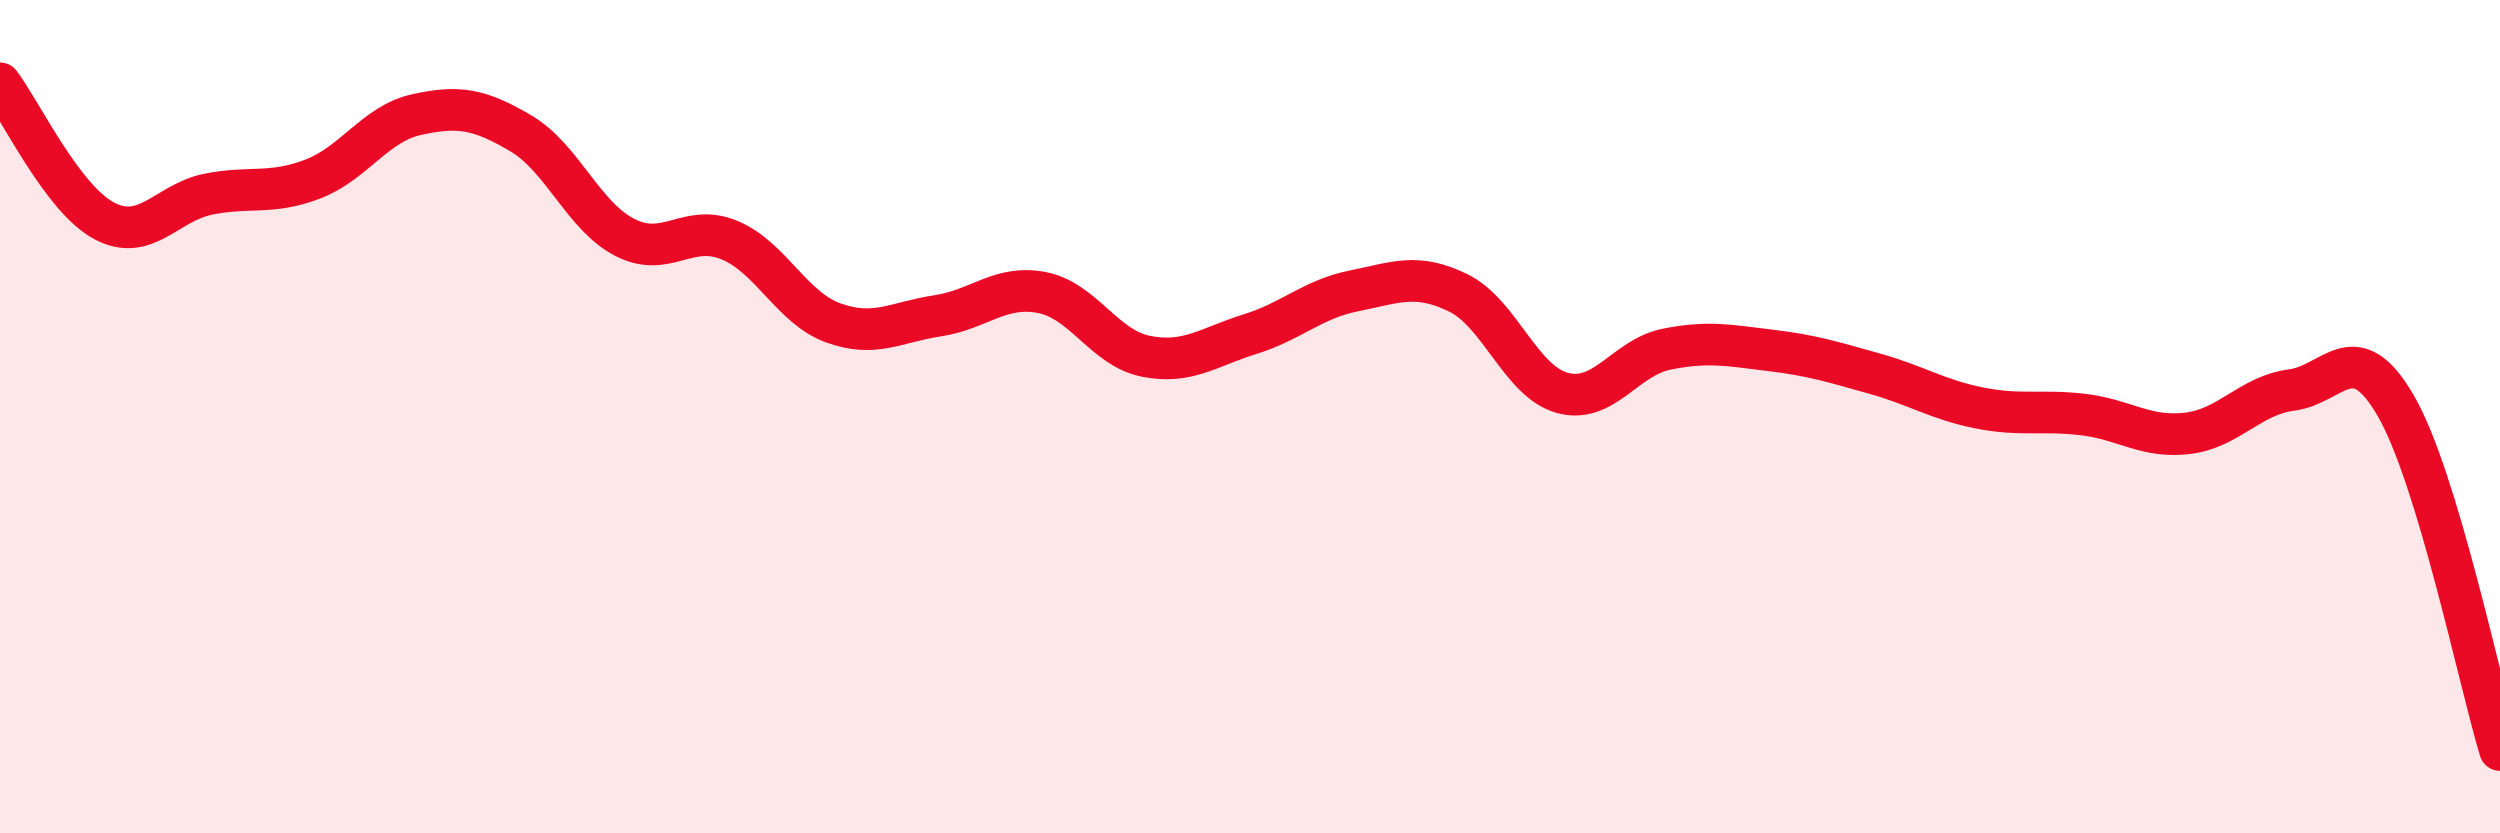
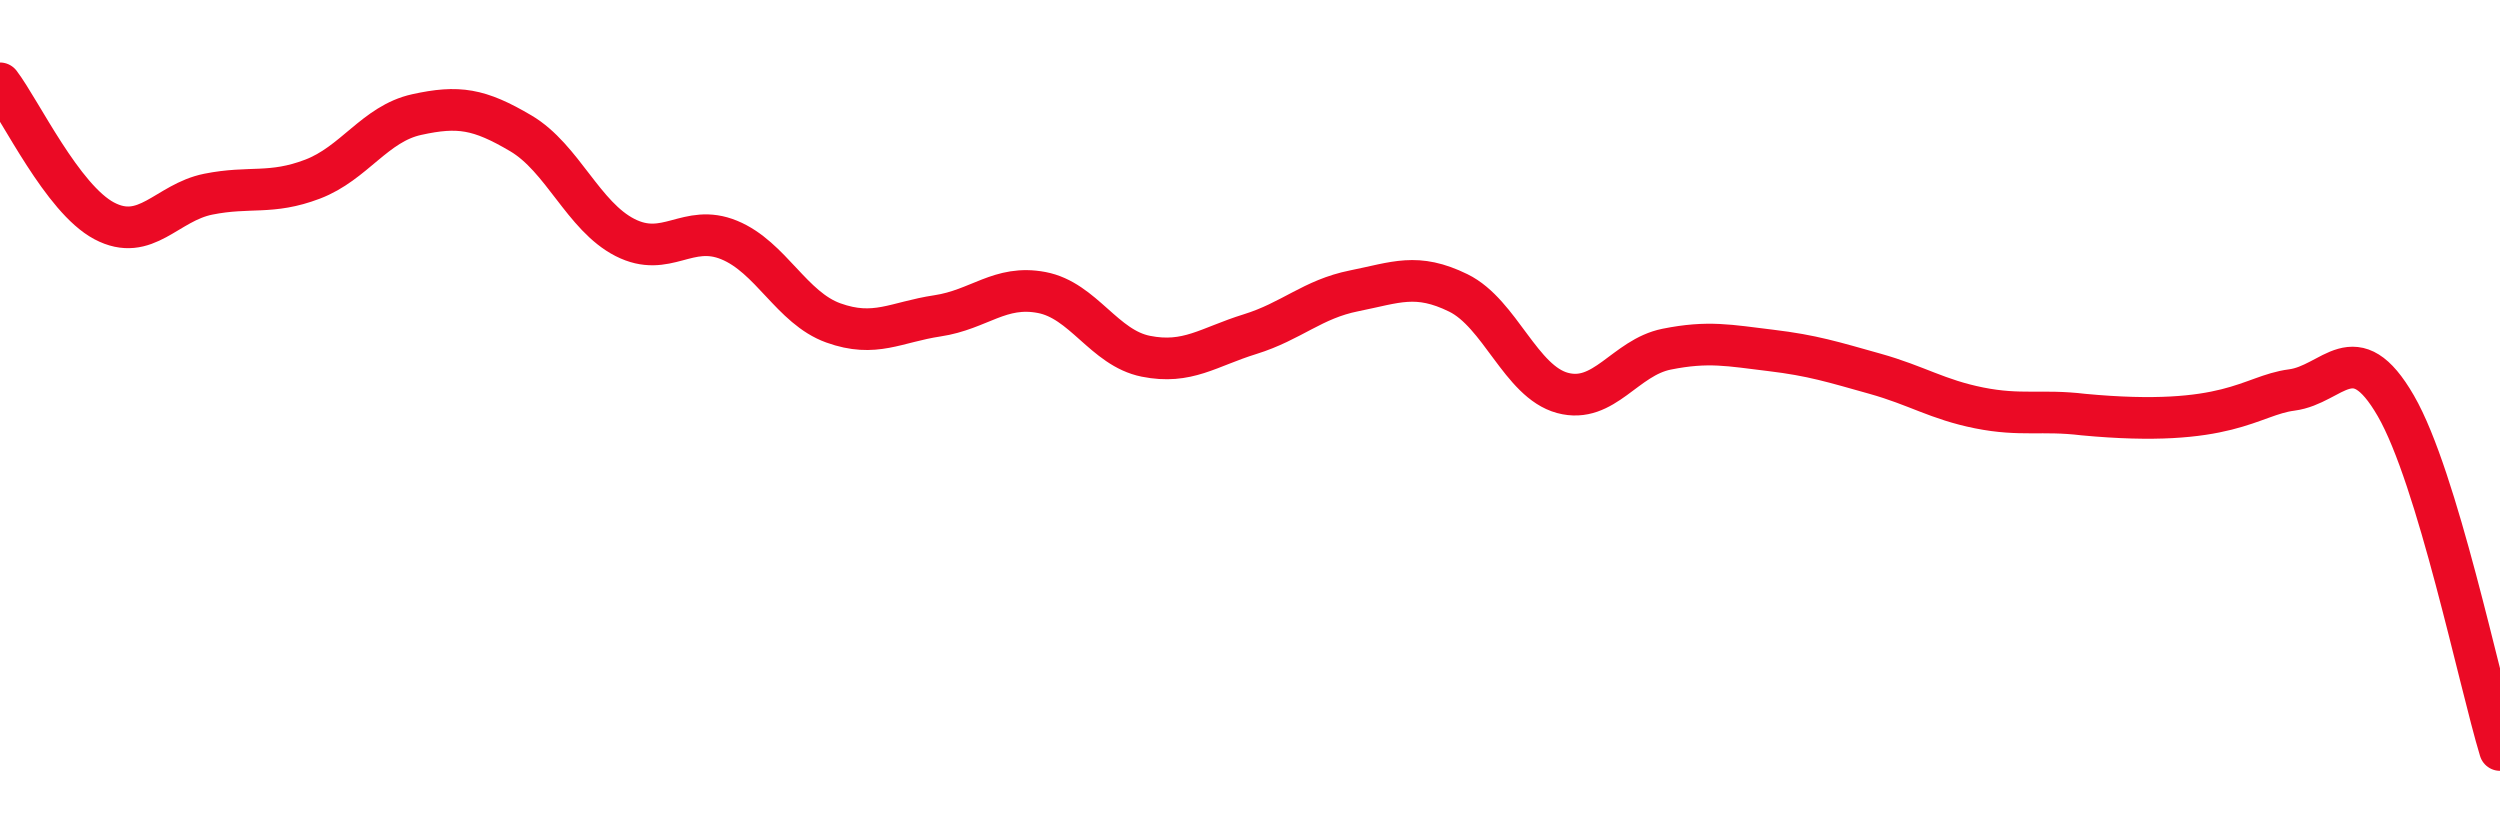
<svg xmlns="http://www.w3.org/2000/svg" width="60" height="20" viewBox="0 0 60 20">
-   <path d="M 0,2 C 0.5,2.66 1.5,4.77 2.5,5.3 C 3.5,5.83 4,4.86 5,4.66 C 6,4.46 6.5,4.68 7.5,4.3 C 8.5,3.92 9,2.97 10,2.75 C 11,2.53 11.5,2.61 12.5,3.2 C 13.5,3.79 14,5.19 15,5.7 C 16,6.21 16.5,5.35 17.5,5.76 C 18.5,6.17 19,7.39 20,7.75 C 21,8.11 21.5,7.73 22.5,7.58 C 23.5,7.43 24,6.83 25,7.02 C 26,7.21 26.5,8.35 27.5,8.55 C 28.5,8.75 29,8.33 30,8.02 C 31,7.71 31.5,7.18 32.5,6.98 C 33.5,6.78 34,6.54 35,7.03 C 36,7.52 36.5,9.16 37.5,9.43 C 38.5,9.7 39,8.58 40,8.38 C 41,8.18 41.5,8.29 42.5,8.41 C 43.5,8.53 44,8.69 45,8.97 C 46,9.25 46.5,9.59 47.5,9.79 C 48.5,9.99 49,9.83 50,9.95 C 51,10.07 51.5,10.52 52.5,10.4 C 53.5,10.28 54,9.49 55,9.36 C 56,9.23 56.5,8.01 57.5,9.74 C 58.5,11.47 59.5,16.35 60,18L60 20L0 20Z" fill="#EB0A25" opacity="0.1" stroke-linecap="round" stroke-linejoin="round" />
-   <path d="M 0,2 C 0.5,2.66 1.5,4.77 2.5,5.3 C 3.5,5.83 4,4.86 5,4.66 C 6,4.46 6.5,4.68 7.5,4.3 C 8.5,3.92 9,2.97 10,2.75 C 11,2.53 11.5,2.61 12.5,3.2 C 13.5,3.79 14,5.19 15,5.7 C 16,6.21 16.5,5.35 17.5,5.76 C 18.5,6.17 19,7.39 20,7.75 C 21,8.11 21.5,7.73 22.5,7.58 C 23.5,7.43 24,6.83 25,7.02 C 26,7.21 26.5,8.35 27.5,8.55 C 28.5,8.75 29,8.33 30,8.02 C 31,7.71 31.5,7.18 32.5,6.98 C 33.5,6.78 34,6.54 35,7.03 C 36,7.52 36.5,9.16 37.5,9.43 C 38.5,9.7 39,8.58 40,8.38 C 41,8.18 41.5,8.29 42.5,8.41 C 43.5,8.53 44,8.69 45,8.97 C 46,9.25 46.5,9.59 47.5,9.79 C 48.5,9.99 49,9.83 50,9.95 C 51,10.07 51.5,10.52 52.5,10.4 C 53.5,10.28 54,9.49 55,9.36 C 56,9.23 56.5,8.01 57.5,9.74 C 58.5,11.47 59.5,16.35 60,18" stroke="#EB0A25" stroke-width="1" fill="none" stroke-linecap="round" stroke-linejoin="round" />
+   <path d="M 0,2 C 0.5,2.66 1.5,4.77 2.5,5.3 C 3.5,5.83 4,4.86 5,4.66 C 6,4.46 6.5,4.68 7.5,4.3 C 8.5,3.92 9,2.97 10,2.75 C 11,2.53 11.5,2.61 12.5,3.2 C 13.5,3.79 14,5.19 15,5.7 C 16,6.21 16.5,5.35 17.5,5.76 C 18.5,6.17 19,7.39 20,7.75 C 21,8.11 21.5,7.73 22.5,7.58 C 23.5,7.43 24,6.83 25,7.02 C 26,7.21 26.5,8.35 27.5,8.55 C 28.5,8.75 29,8.33 30,8.02 C 31,7.71 31.5,7.18 32.5,6.98 C 33.5,6.78 34,6.54 35,7.03 C 36,7.52 36.5,9.16 37.5,9.43 C 38.5,9.7 39,8.58 40,8.38 C 41,8.18 41.5,8.29 42.5,8.41 C 43.5,8.53 44,8.69 45,8.97 C 46,9.25 46.5,9.59 47.5,9.79 C 48.5,9.99 49,9.83 50,9.95 C 53.5,10.28 54,9.49 55,9.36 C 56,9.23 56.5,8.01 57.5,9.74 C 58.5,11.47 59.5,16.35 60,18" stroke="#EB0A25" stroke-width="1" fill="none" stroke-linecap="round" stroke-linejoin="round" />
</svg>